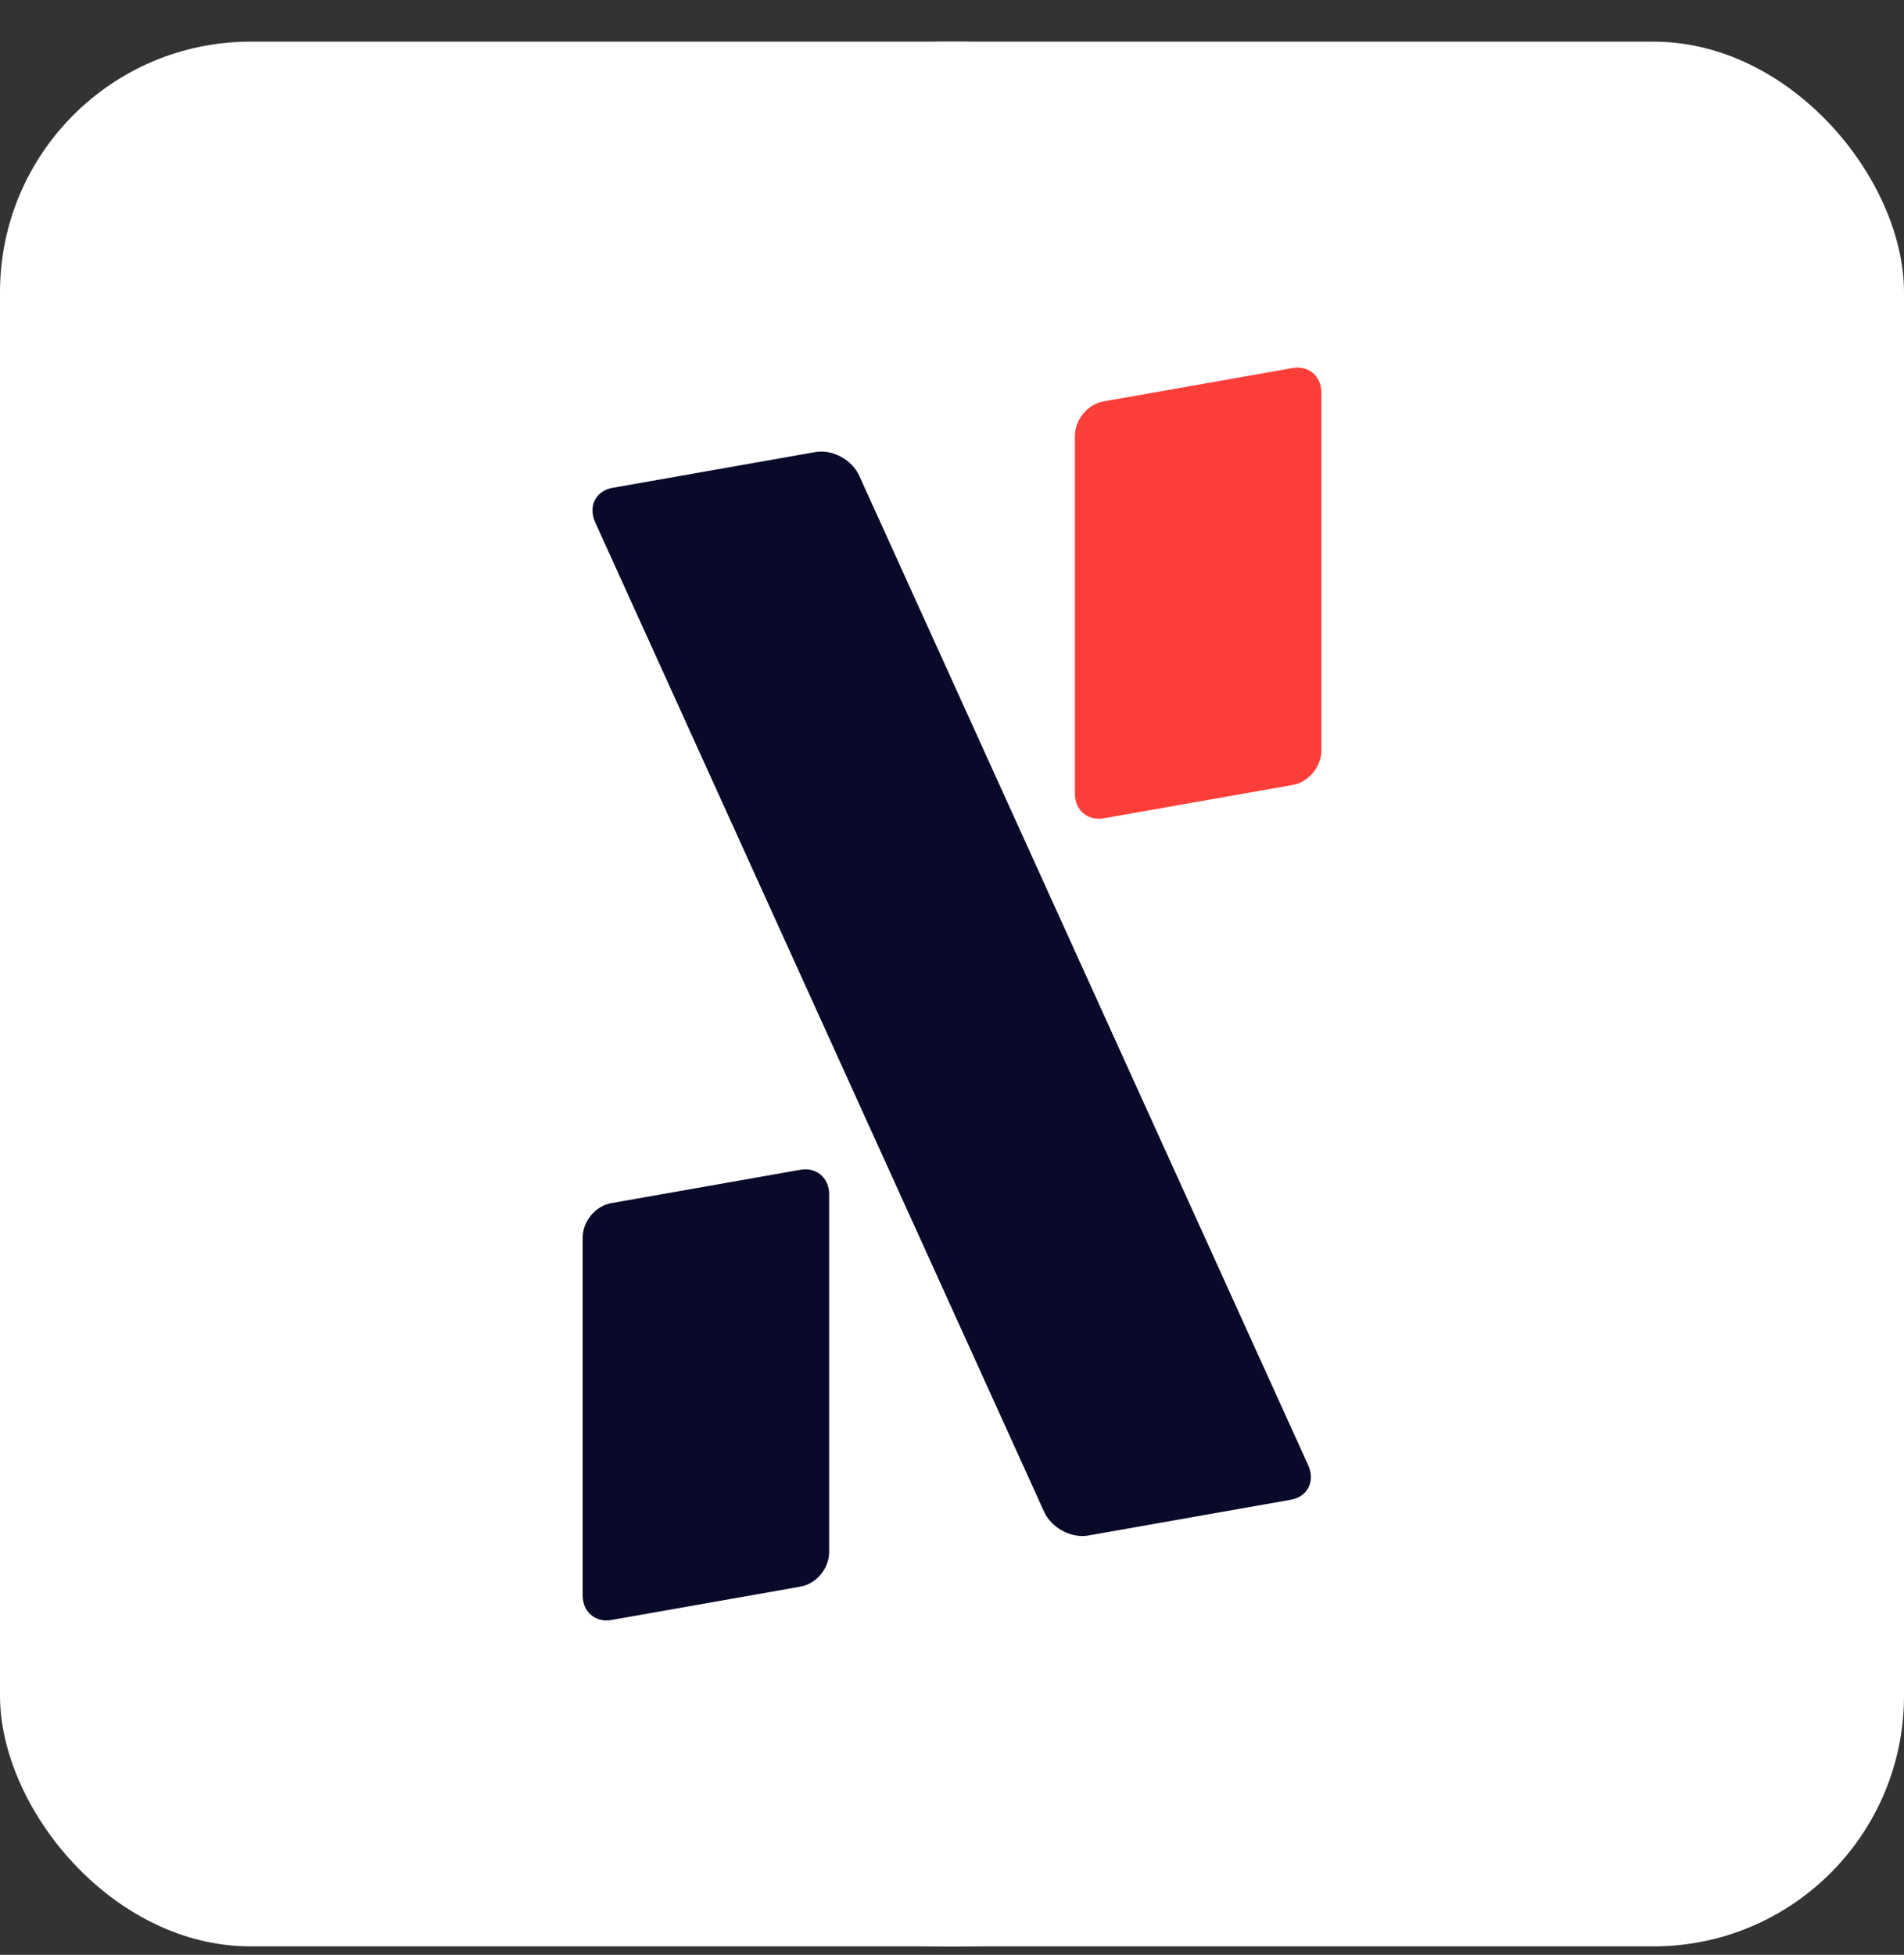
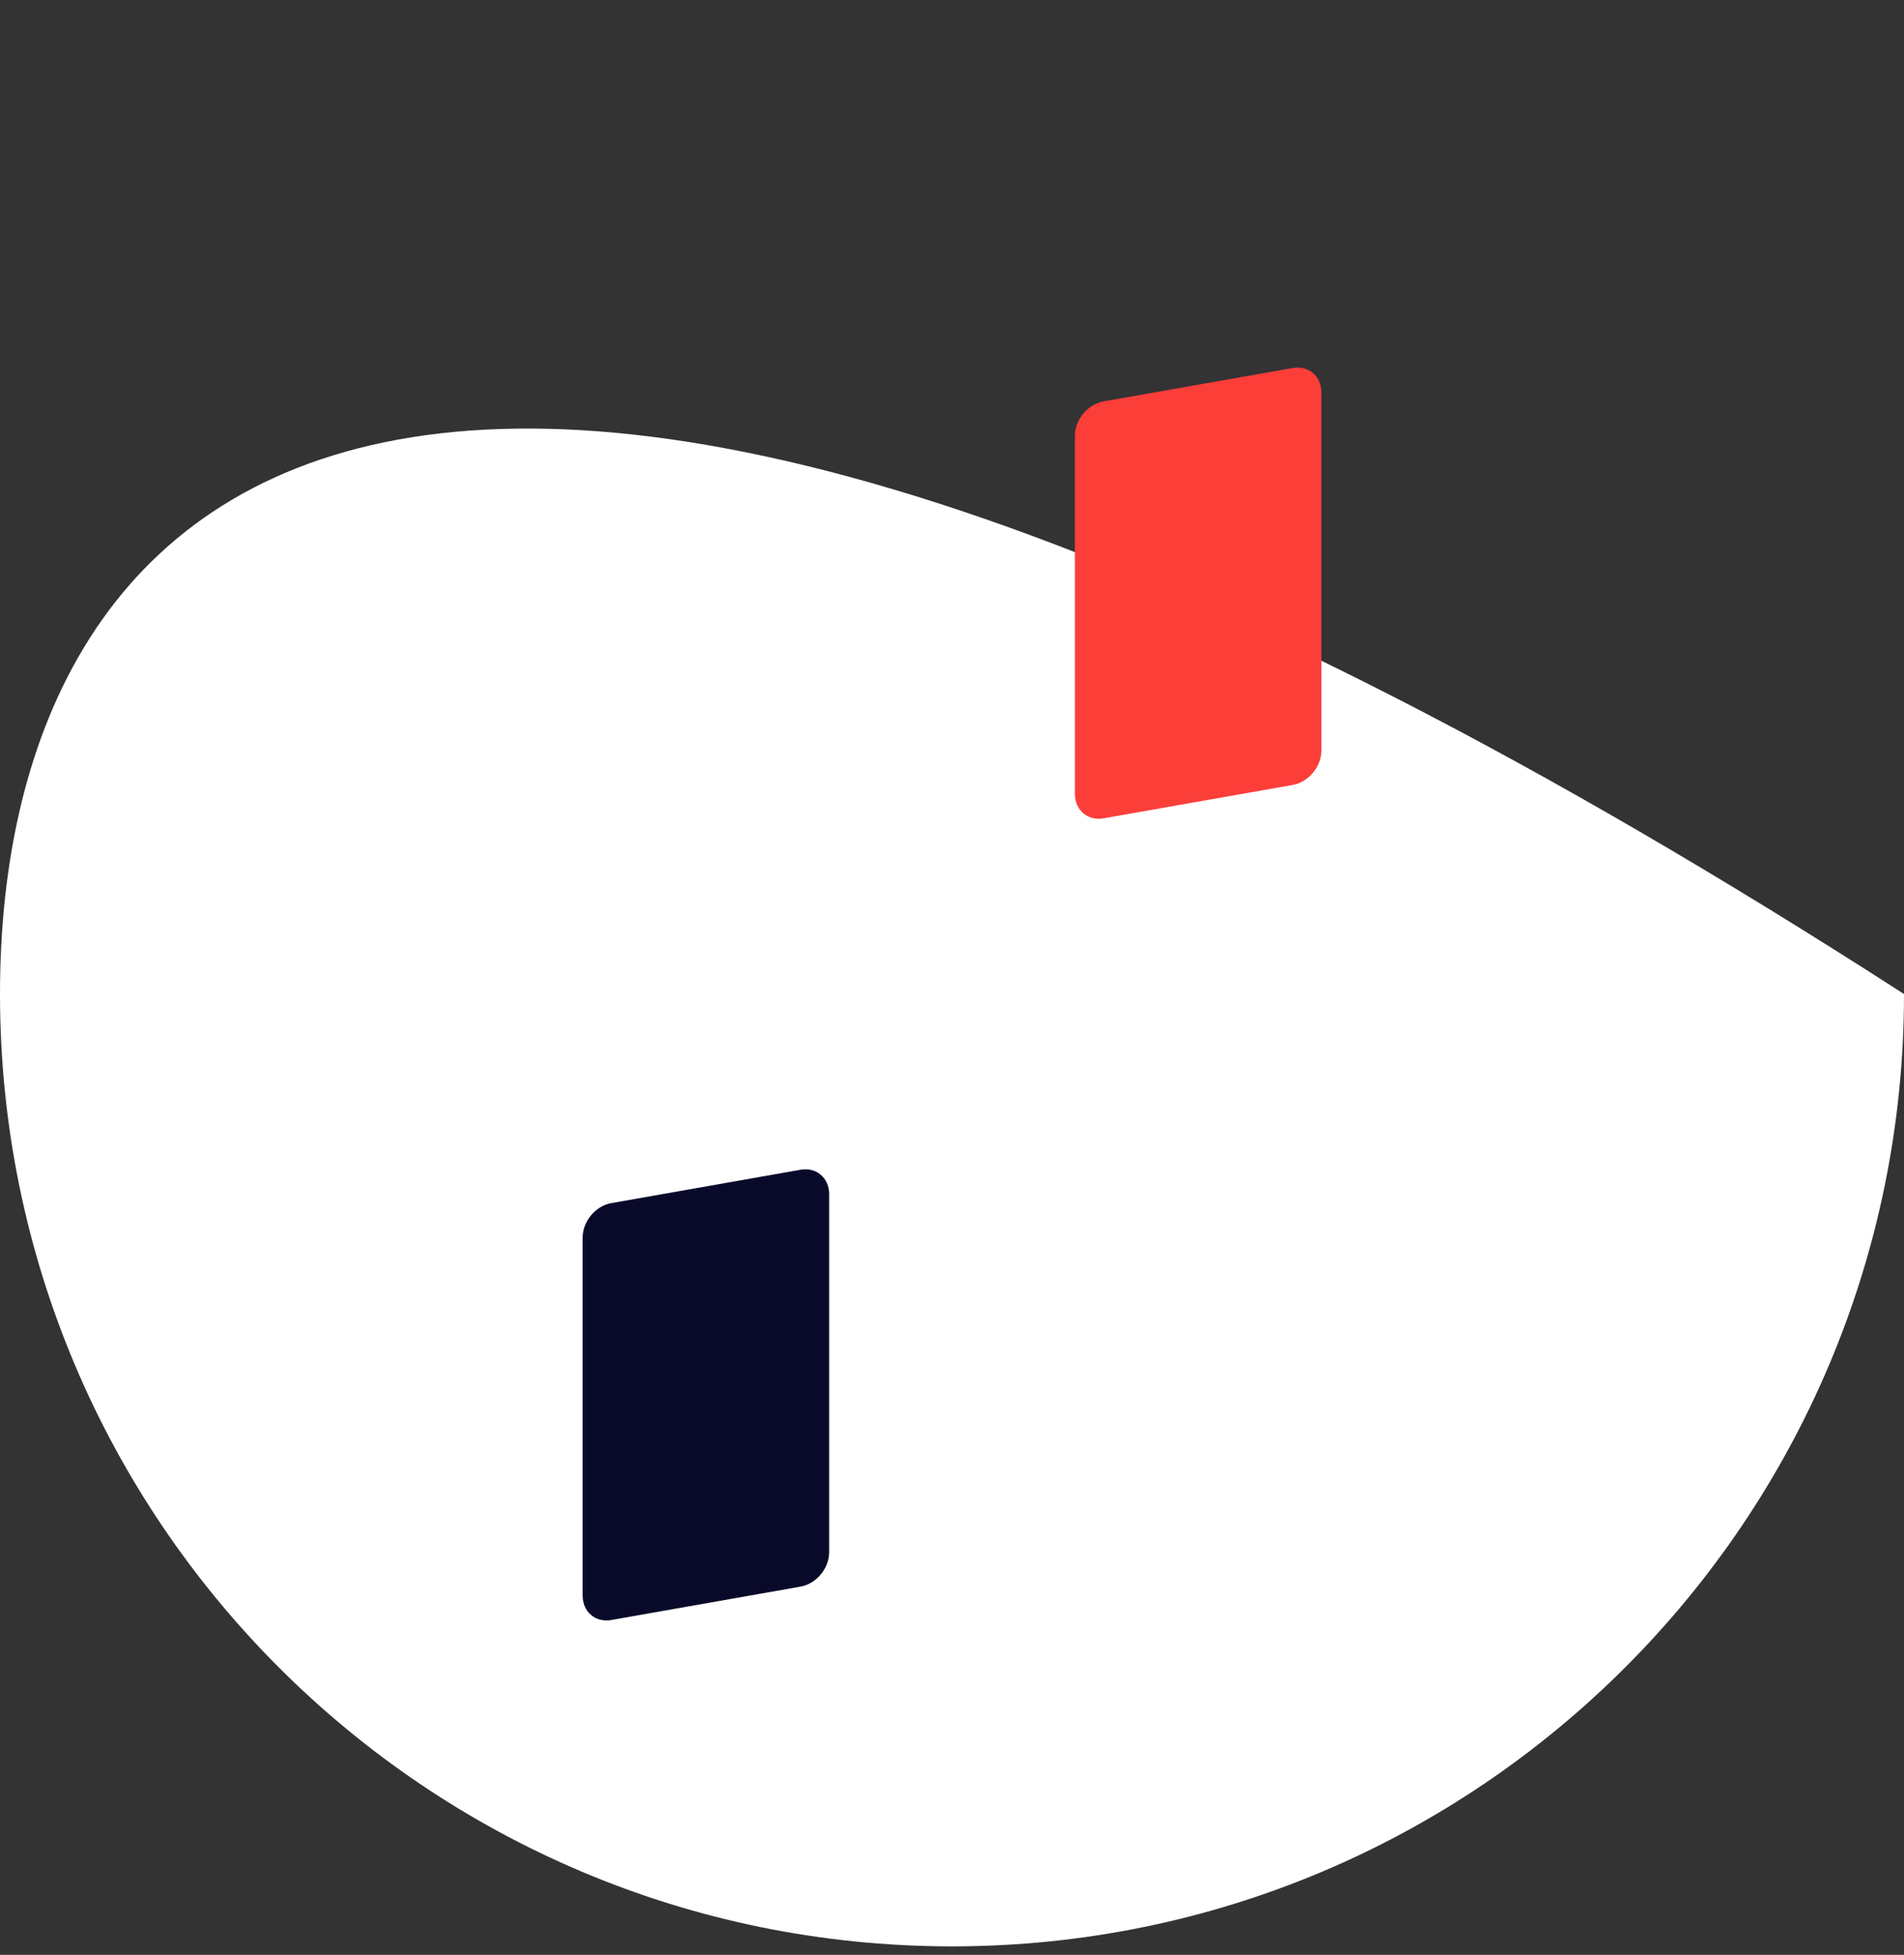
<svg xmlns="http://www.w3.org/2000/svg" width="38" height="39" viewBox="0 0 38 39" fill="none">
  <rect x="0" y="0" width="38" height="39" fill="#333333" stroke="none" />
-   <rect y="0.831" width="38" height="38" rx="5" fill="white" />
-   <path d="M19 38.831C29.493 38.831 38 30.325 38 19.831C38 9.338 29.493 0.831 19 0.831C8.507 0.831 0 9.338 0 19.831C0 30.325 8.507 38.831 19 38.831Z" fill="white" />
+   <path d="M19 38.831C29.493 38.831 38 30.325 38 19.831C8.507 0.831 0 9.338 0 19.831C0 30.325 8.507 38.831 19 38.831Z" fill="white" />
  <path fill-rule="evenodd" clip-rule="evenodd" d="M26.372 7.828C26.372 7.505 26.117 7.287 25.801 7.342L22.025 8.008C21.709 8.064 21.453 8.372 21.453 8.696V15.839C21.453 16.163 21.709 16.381 22.025 16.326L25.801 15.66C26.117 15.604 26.372 15.296 26.372 14.972V7.828Z" fill="#FC3E39" />
  <path fill-rule="evenodd" clip-rule="evenodd" d="M16.548 23.823C16.548 23.499 16.293 23.281 15.977 23.337L12.2 24.003C11.885 24.058 11.629 24.366 11.629 24.69V31.833C11.629 32.158 11.885 32.376 12.2 32.32L15.977 31.654C16.293 31.598 16.548 31.29 16.548 30.966V23.823Z" fill="#090A29" />
-   <path fill-rule="evenodd" clip-rule="evenodd" d="M17.149 9.492C17.004 9.171 16.612 8.959 16.273 9.019L12.228 9.732C11.889 9.792 11.733 10.1 11.879 10.421L20.838 30.16C20.984 30.481 21.377 30.694 21.715 30.635L25.761 29.921C26.099 29.861 26.254 29.551 26.108 29.23L17.149 9.492Z" fill="#090A29" />
</svg>